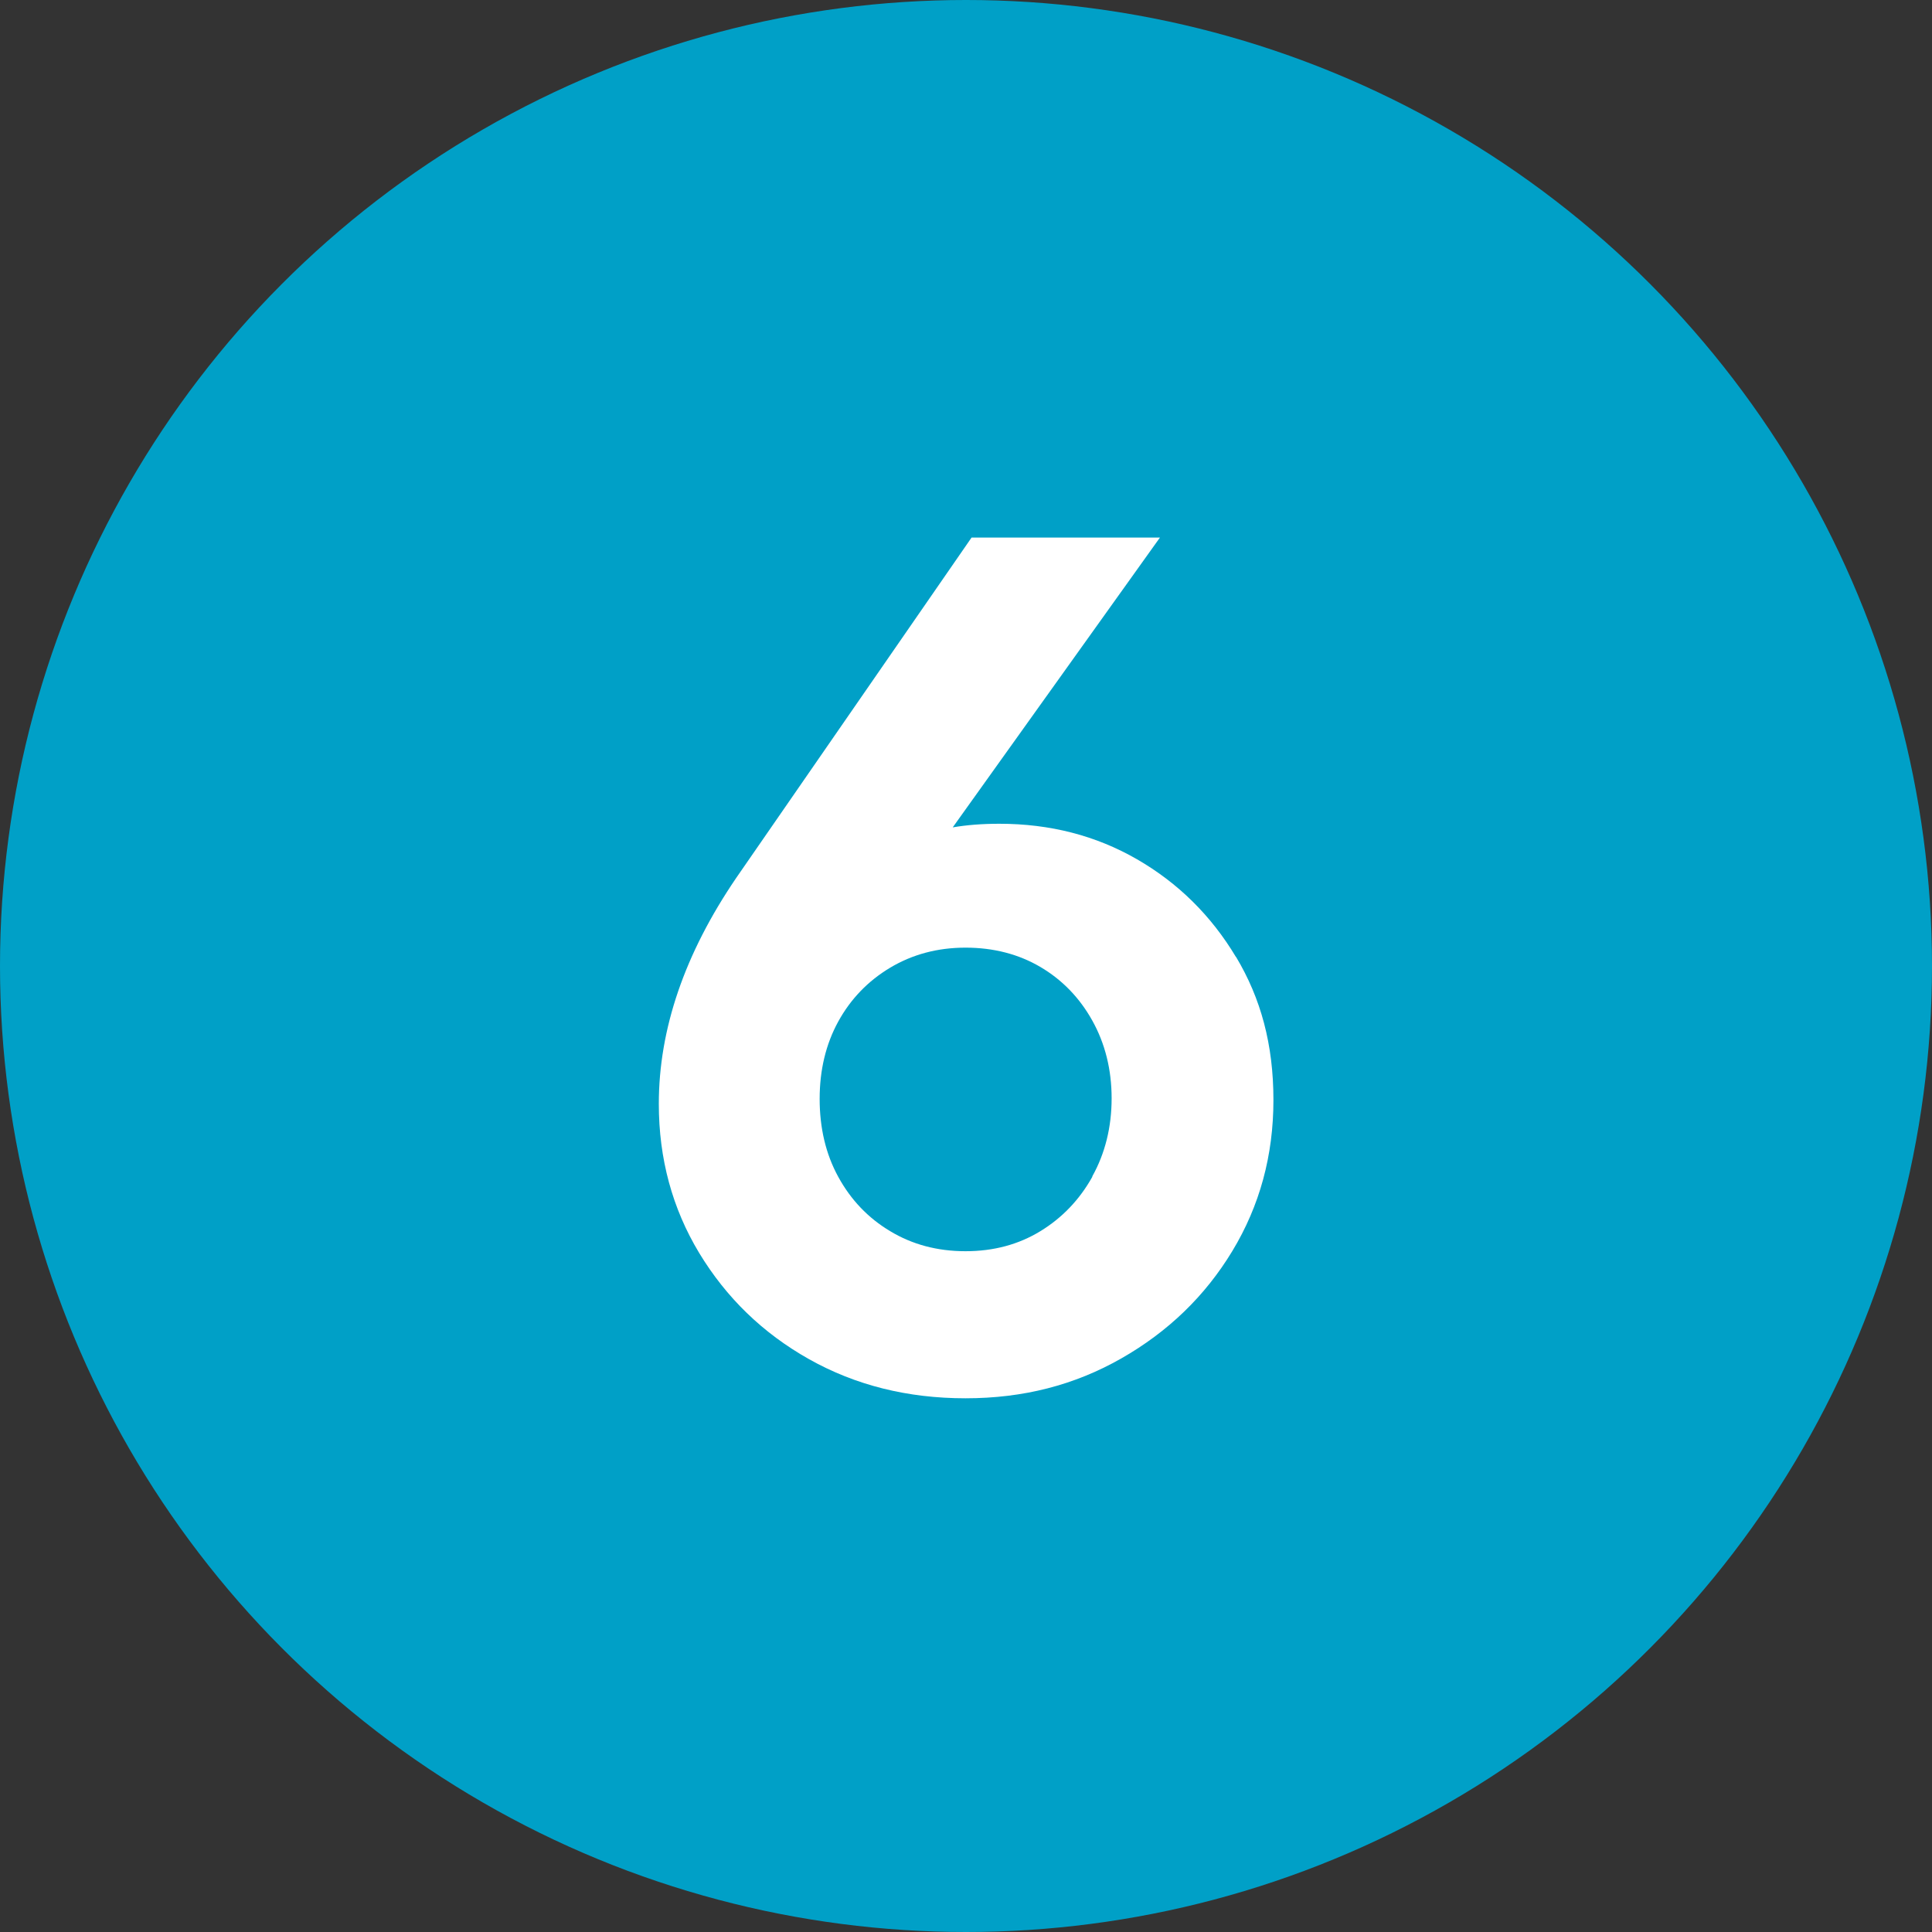
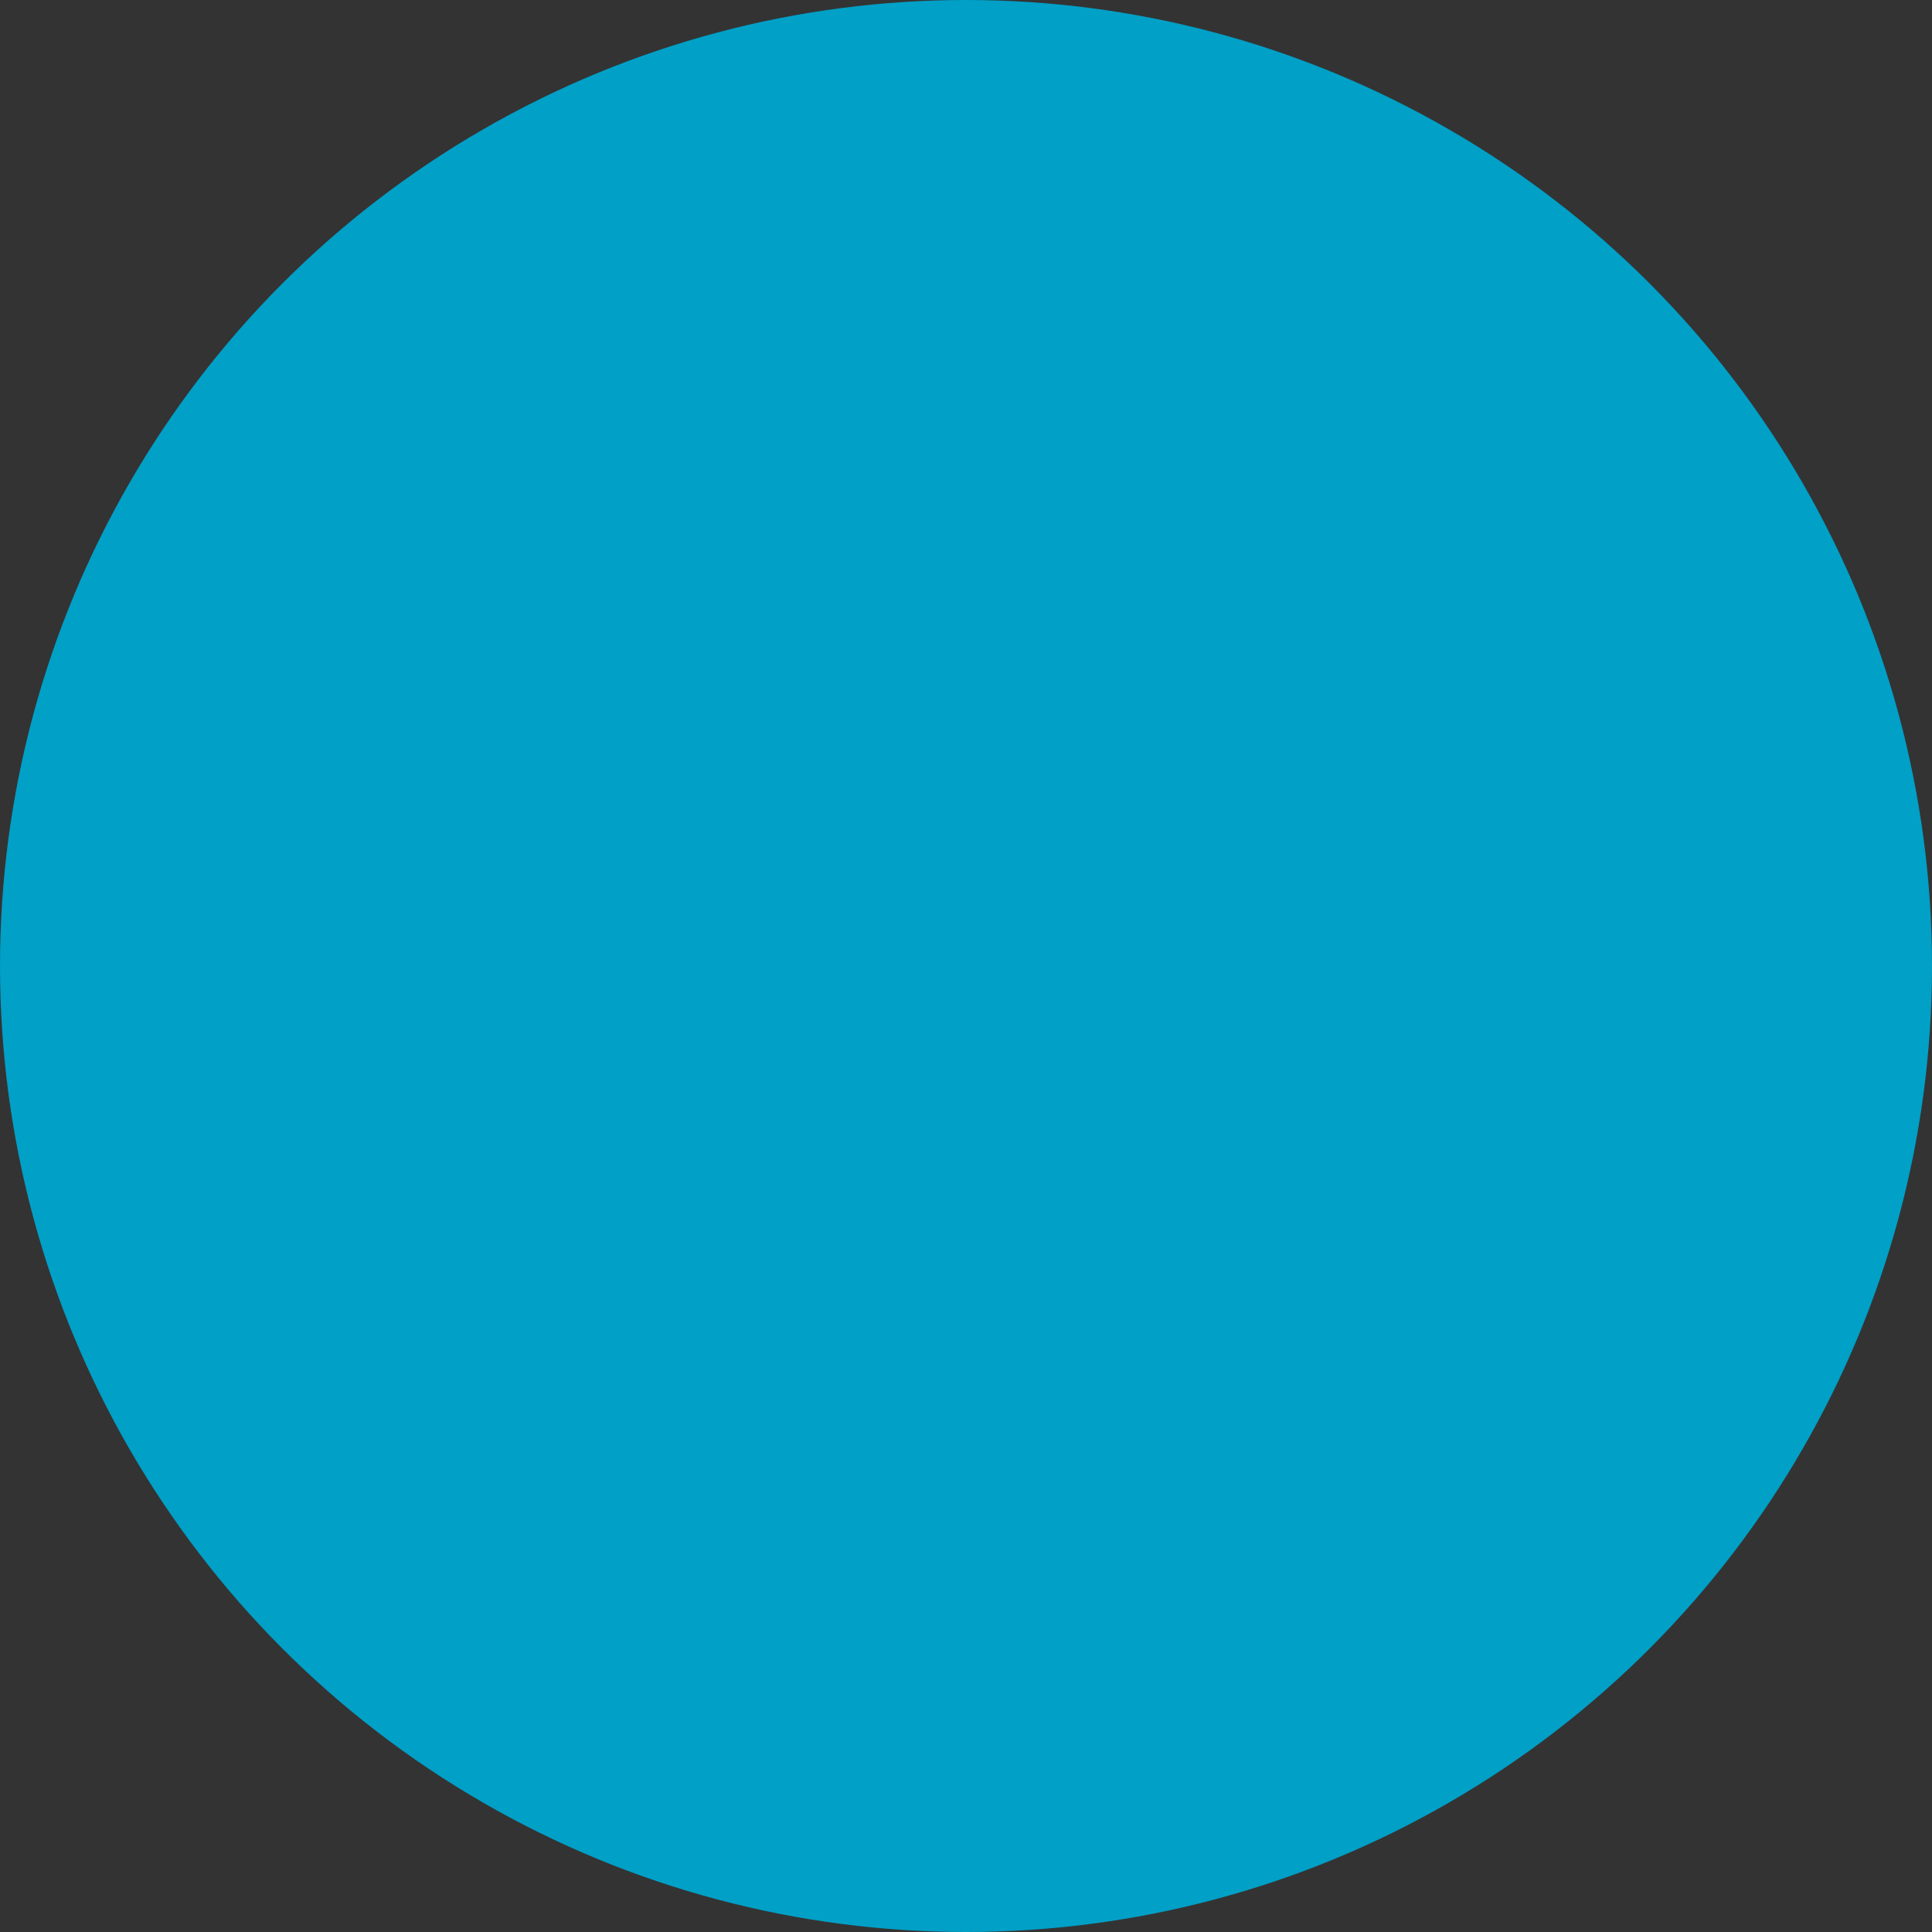
<svg xmlns="http://www.w3.org/2000/svg" id="_レイヤー_1" width="28.22mm" height="28.22mm" viewBox="0 0 80 80">
  <rect x="0" y="0" width="80" height="80" fill="#333333" stroke="none" />
  <defs>
    <style>.cls-1{fill:#fff;}.cls-2{fill:#00a0c7;}</style>
  </defs>
  <circle class="cls-2" cx="40" cy="40" r="40" />
-   <path class="cls-1" d="m51.18,39.63c-1.03-1.72-2.4-3.07-4.1-4.05-1.7-.98-3.6-1.47-5.7-1.47-.71,0-1.35.05-1.93.15l8.58-12h-7.8l-9.75,14.1c-2.13,3.13-3.2,6.25-3.2,9.35,0,2.27.56,4.33,1.67,6.17,1.12,1.85,2.63,3.32,4.55,4.4,1.92,1.08,4.08,1.62,6.48,1.62s4.52-.55,6.45-1.65c1.93-1.1,3.47-2.58,4.6-4.45,1.13-1.87,1.7-3.95,1.7-6.25s-.52-4.21-1.55-5.93Zm-5.95,9.1c-.53.95-1.25,1.7-2.15,2.25-.9.55-1.93.83-3.1.83s-2.21-.28-3.12-.83c-.92-.55-1.63-1.3-2.15-2.25s-.77-2.03-.77-3.23.26-2.27.77-3.2,1.23-1.68,2.15-2.23c.92-.55,1.96-.83,3.12-.83s2.2.27,3.1.8c.9.53,1.62,1.27,2.15,2.22.53.95.8,2.03.8,3.22s-.27,2.28-.8,3.23Z" />
</svg>